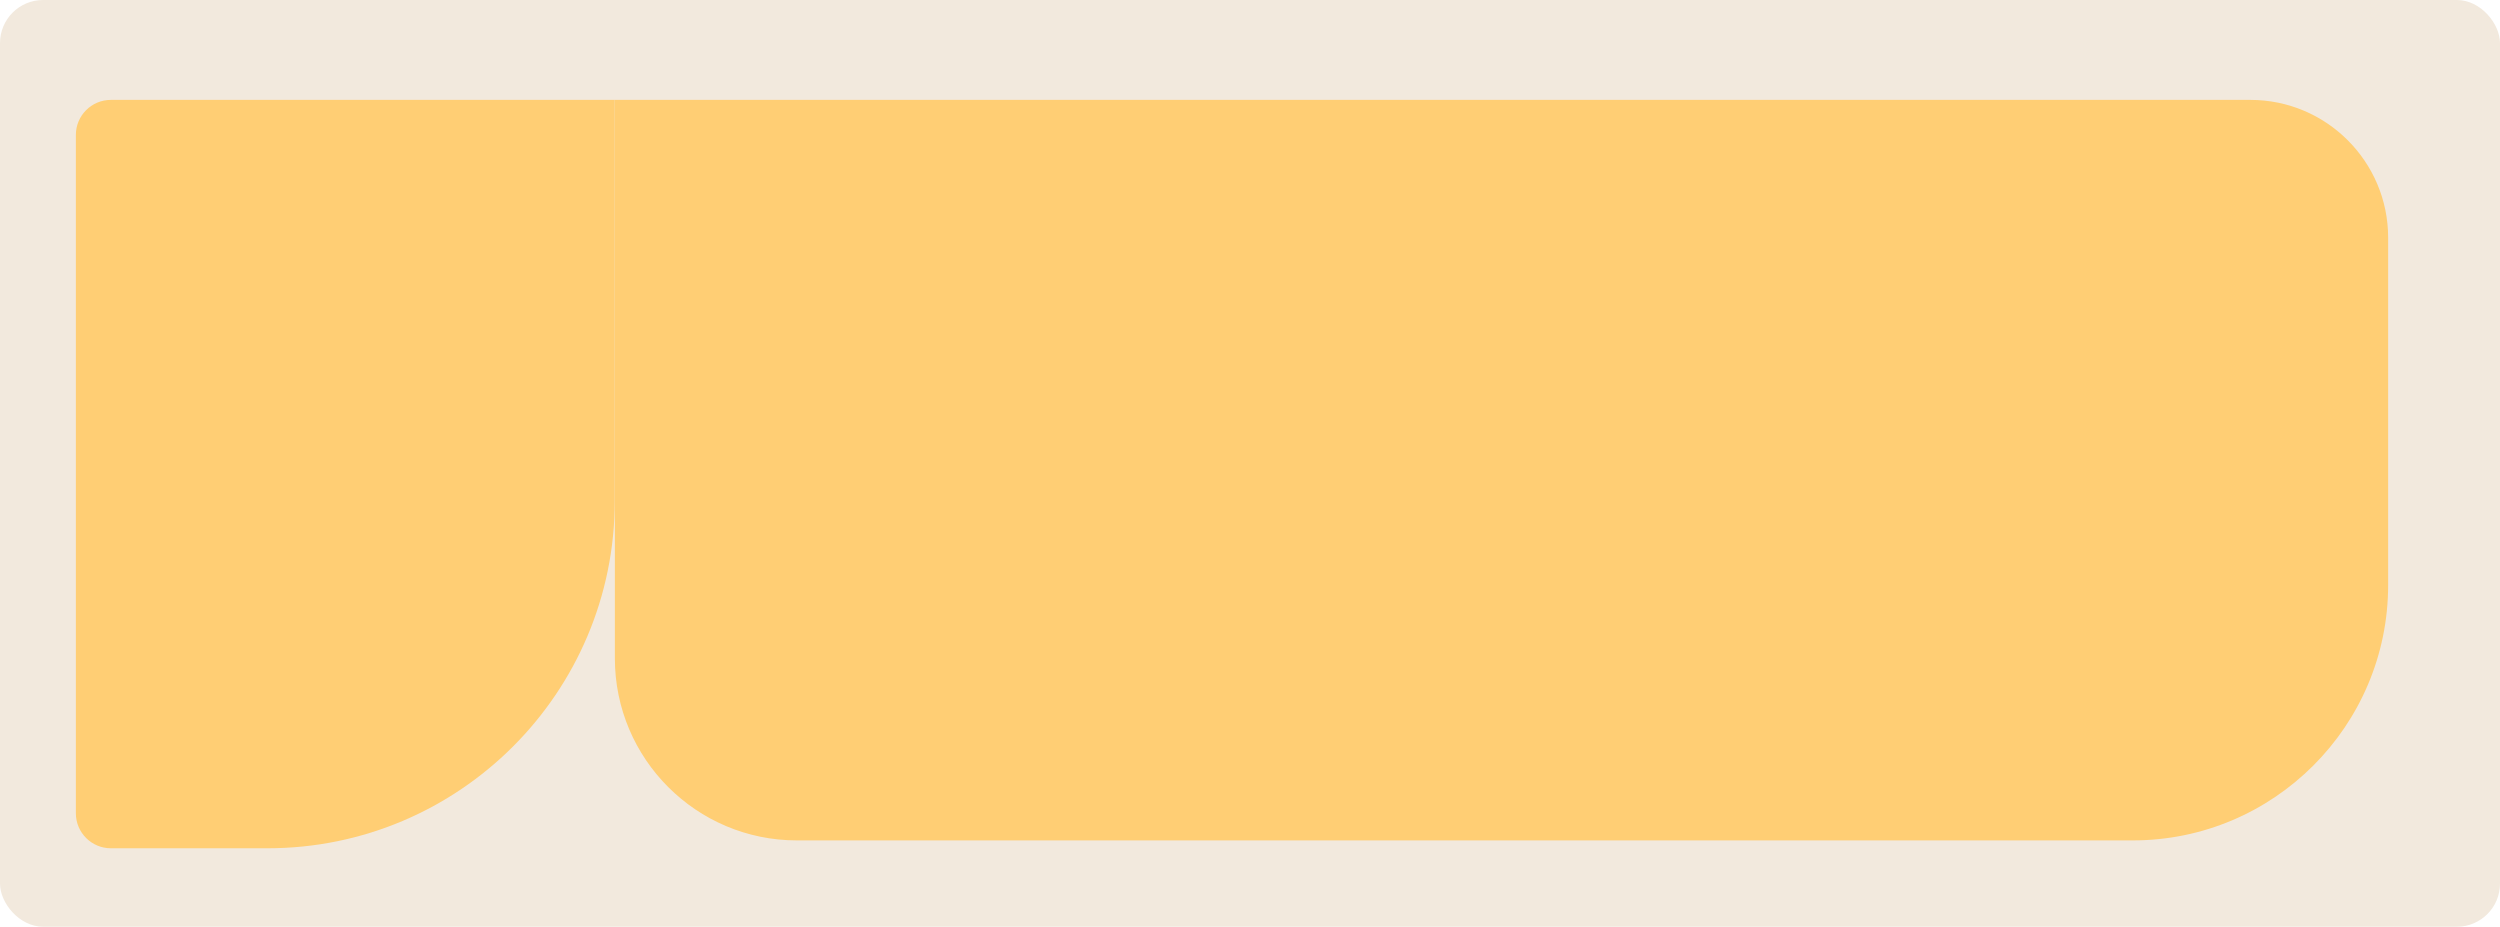
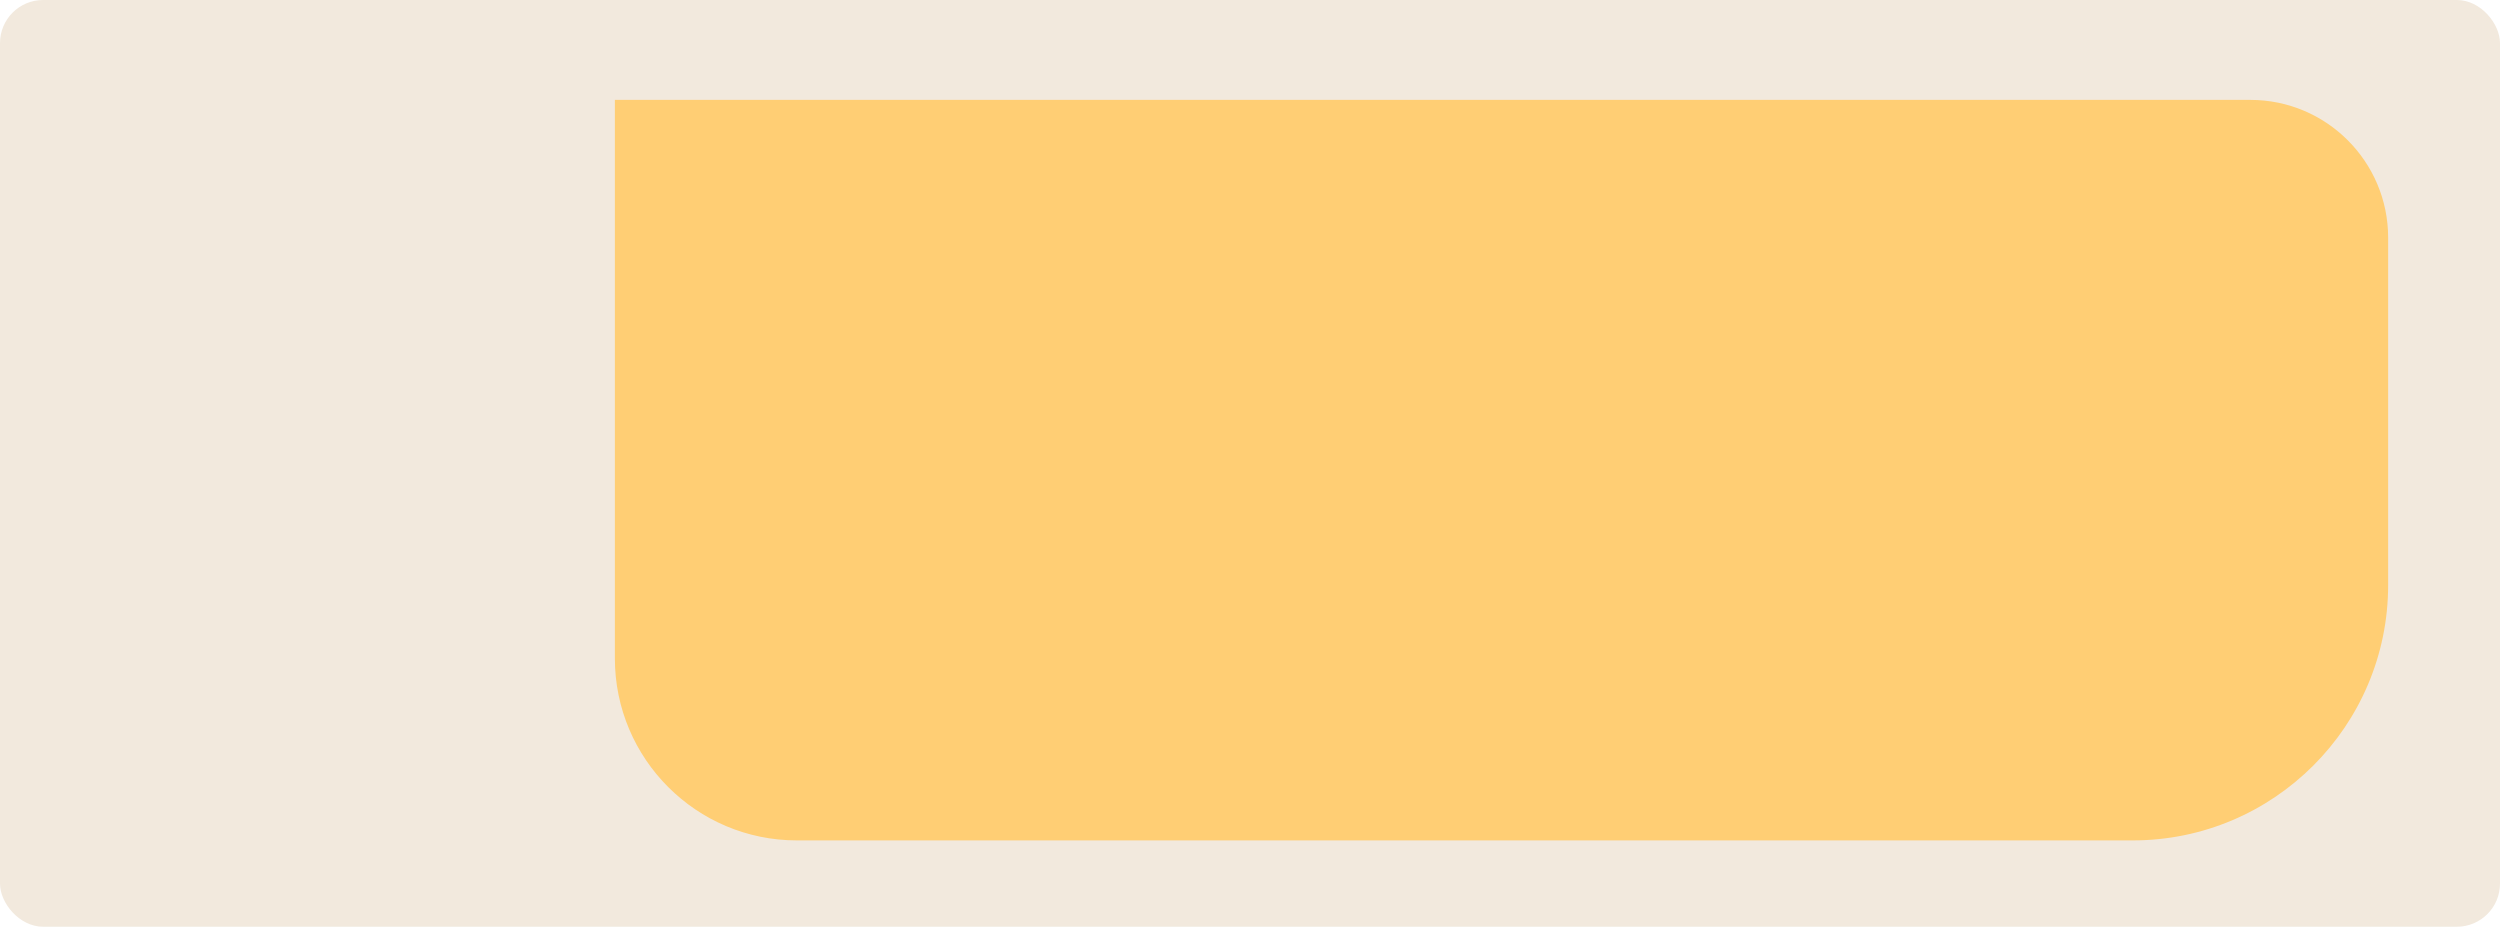
<svg xmlns="http://www.w3.org/2000/svg" id="Layer_2" data-name="Layer 2" viewBox="0 0 232 86">
  <defs>
    <style> .cls-1 { fill: #f2e9dd; } .cls-2 { fill: #ffce74; } </style>
  </defs>
  <g id="_прямоугольники" data-name="прямоугольники">
    <rect class="cls-1" width="232" height="86" rx="4" ry="4" />
  </g>
  <g id="_формы" data-name="формы">
-     <path class="cls-2" d="m10.28,9.27h46.77v37.22c0,17.79-14.44,32.23-32.23,32.23h-14.53c-1.79,0-3.25-1.45-3.25-3.25V12.52c0-1.79,1.45-3.25,3.25-3.25Z" />
    <path class="cls-2" d="m57.05,9.27h151.78c7.06,0,12.79,5.73,12.79,12.79v32.23c0,13.08-10.62,23.7-23.7,23.7h-123.97c-9.32,0-16.89-7.57-16.89-16.89V9.27h0Z" />
  </g>
</svg>